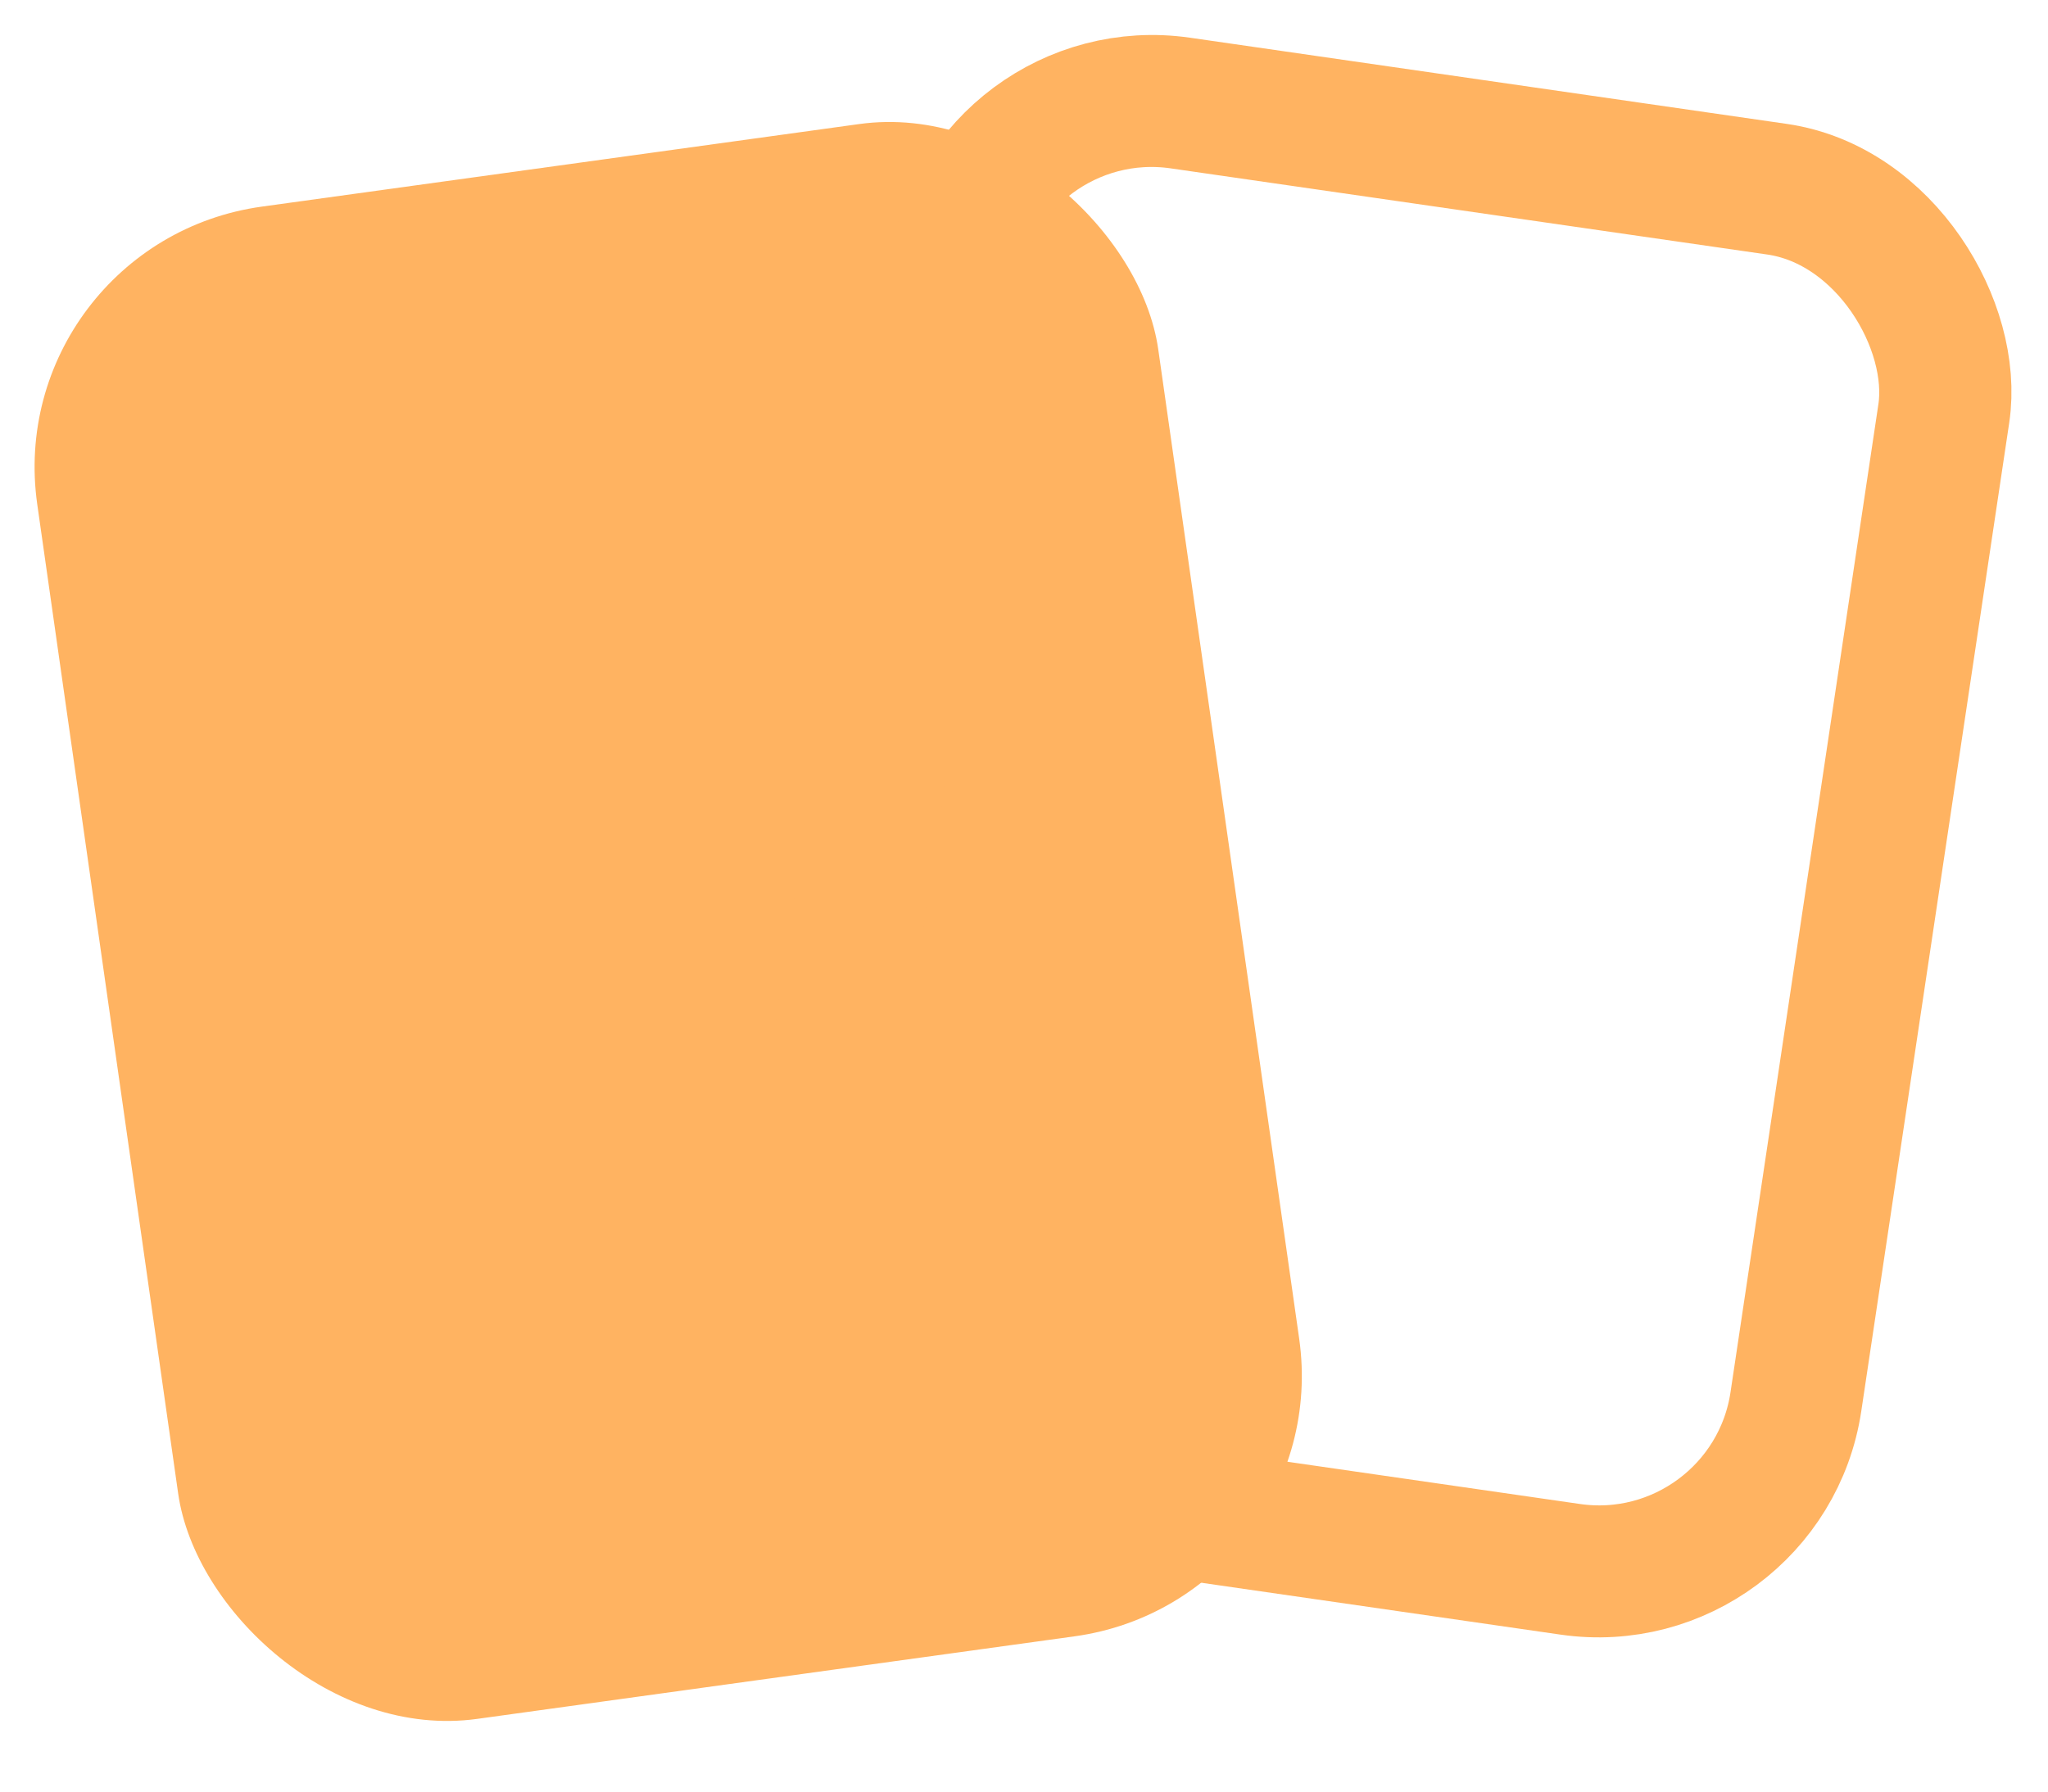
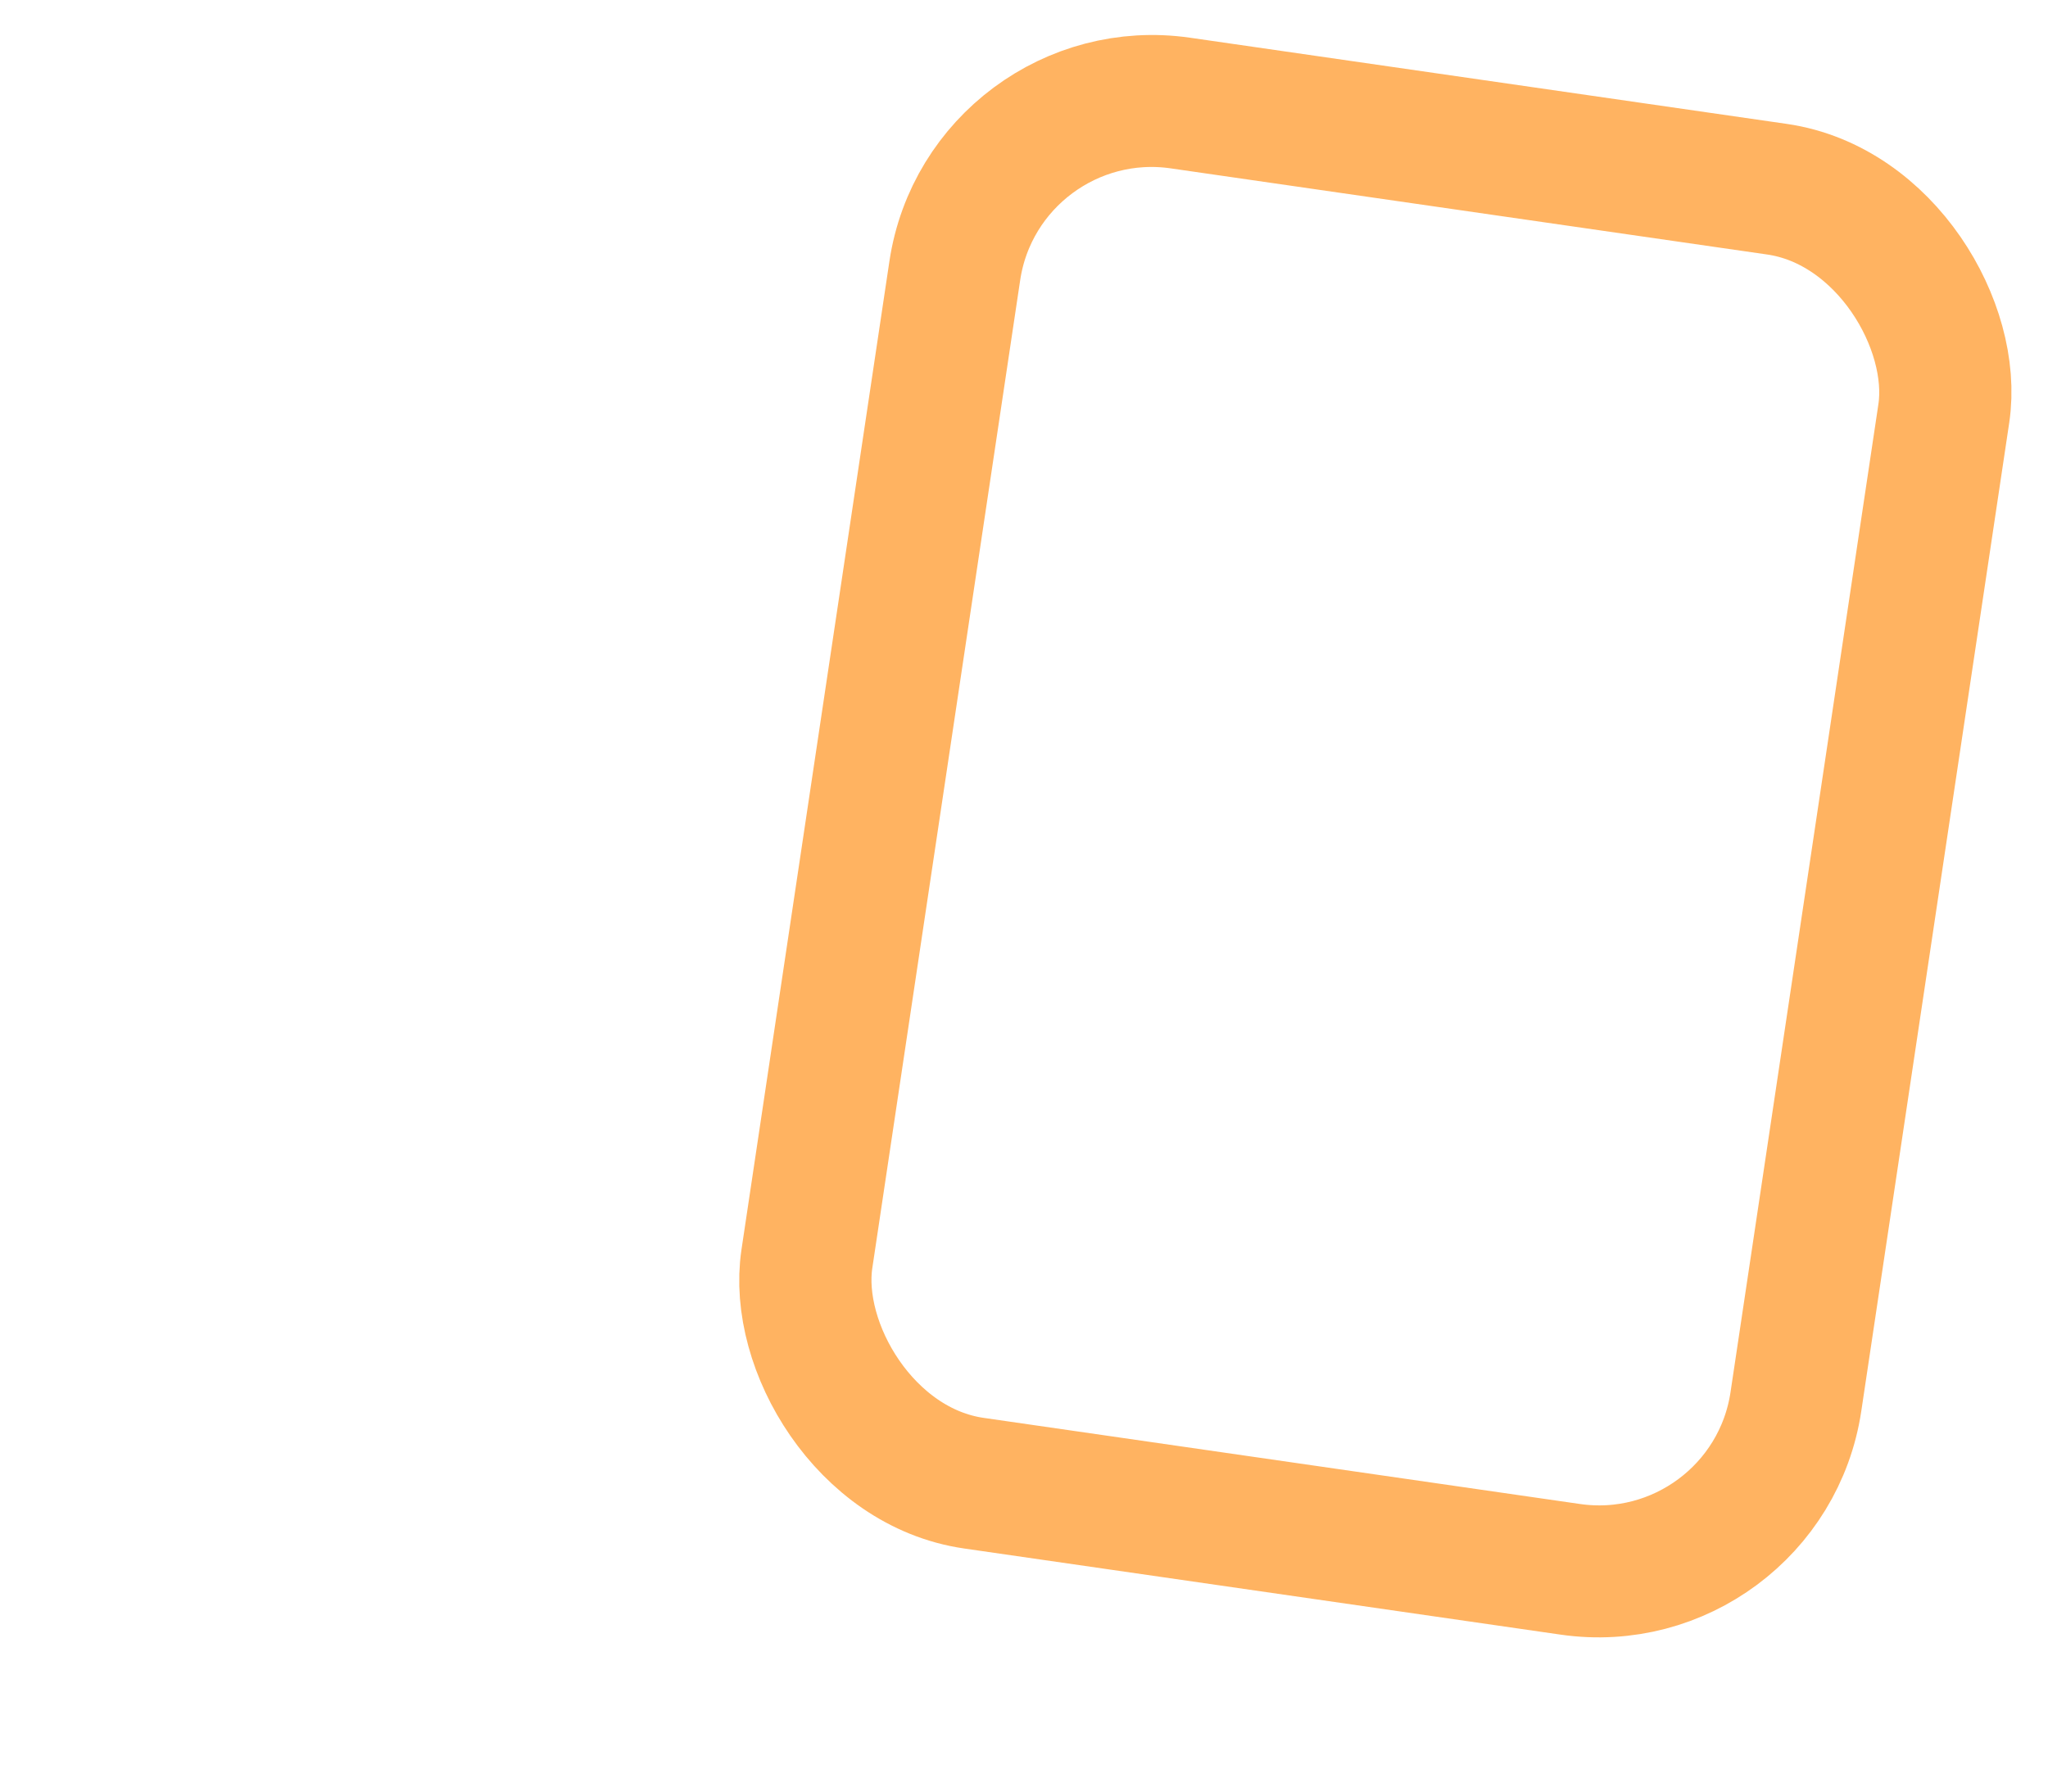
<svg xmlns="http://www.w3.org/2000/svg" width="24" height="21" viewBox="0 0 24 21" fill="none">
-   <rect width="13.256" height="17.905" rx="3.097" transform="matrix(0.991 -0.137 0.141 0.99 0 2.846)" fill="#FFB361" />
  <rect x="0.652" y="0.876" width="11.707" height="16.357" rx="2.323" transform="matrix(0.99 0.143 -0.148 0.989 11.017 -0.084)" stroke="#FFB361" stroke-width="1.548" />
</svg>